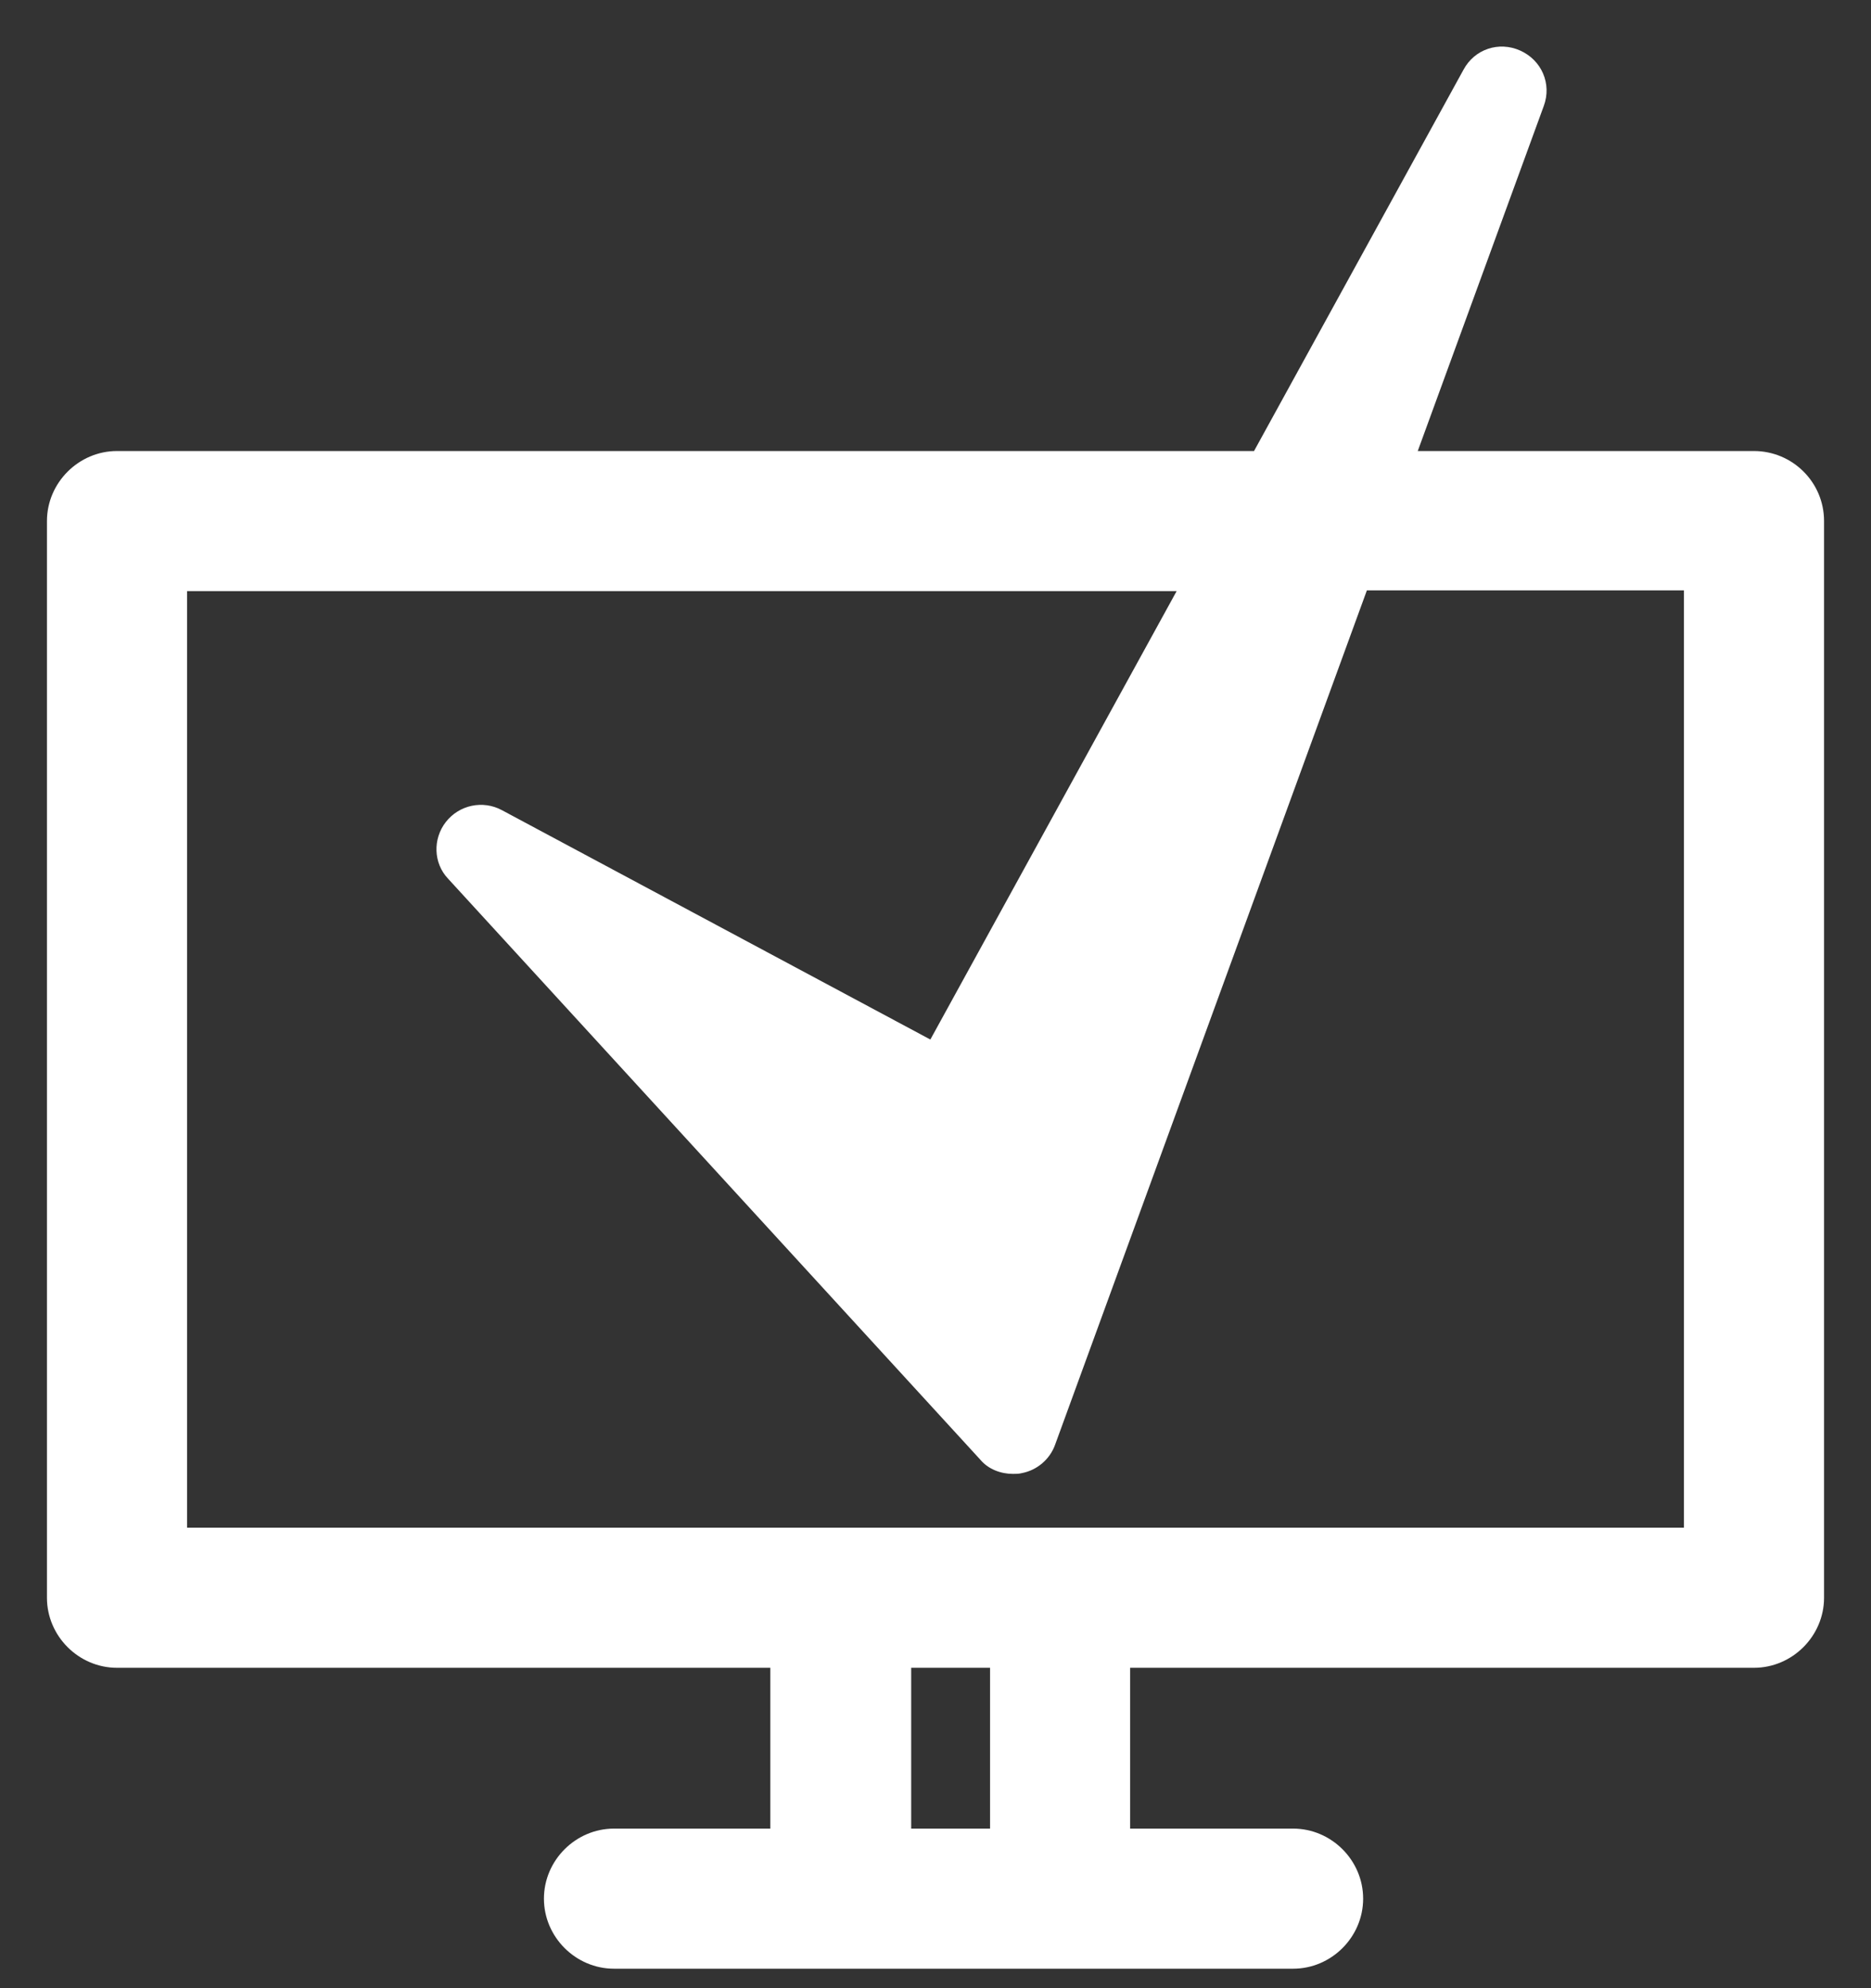
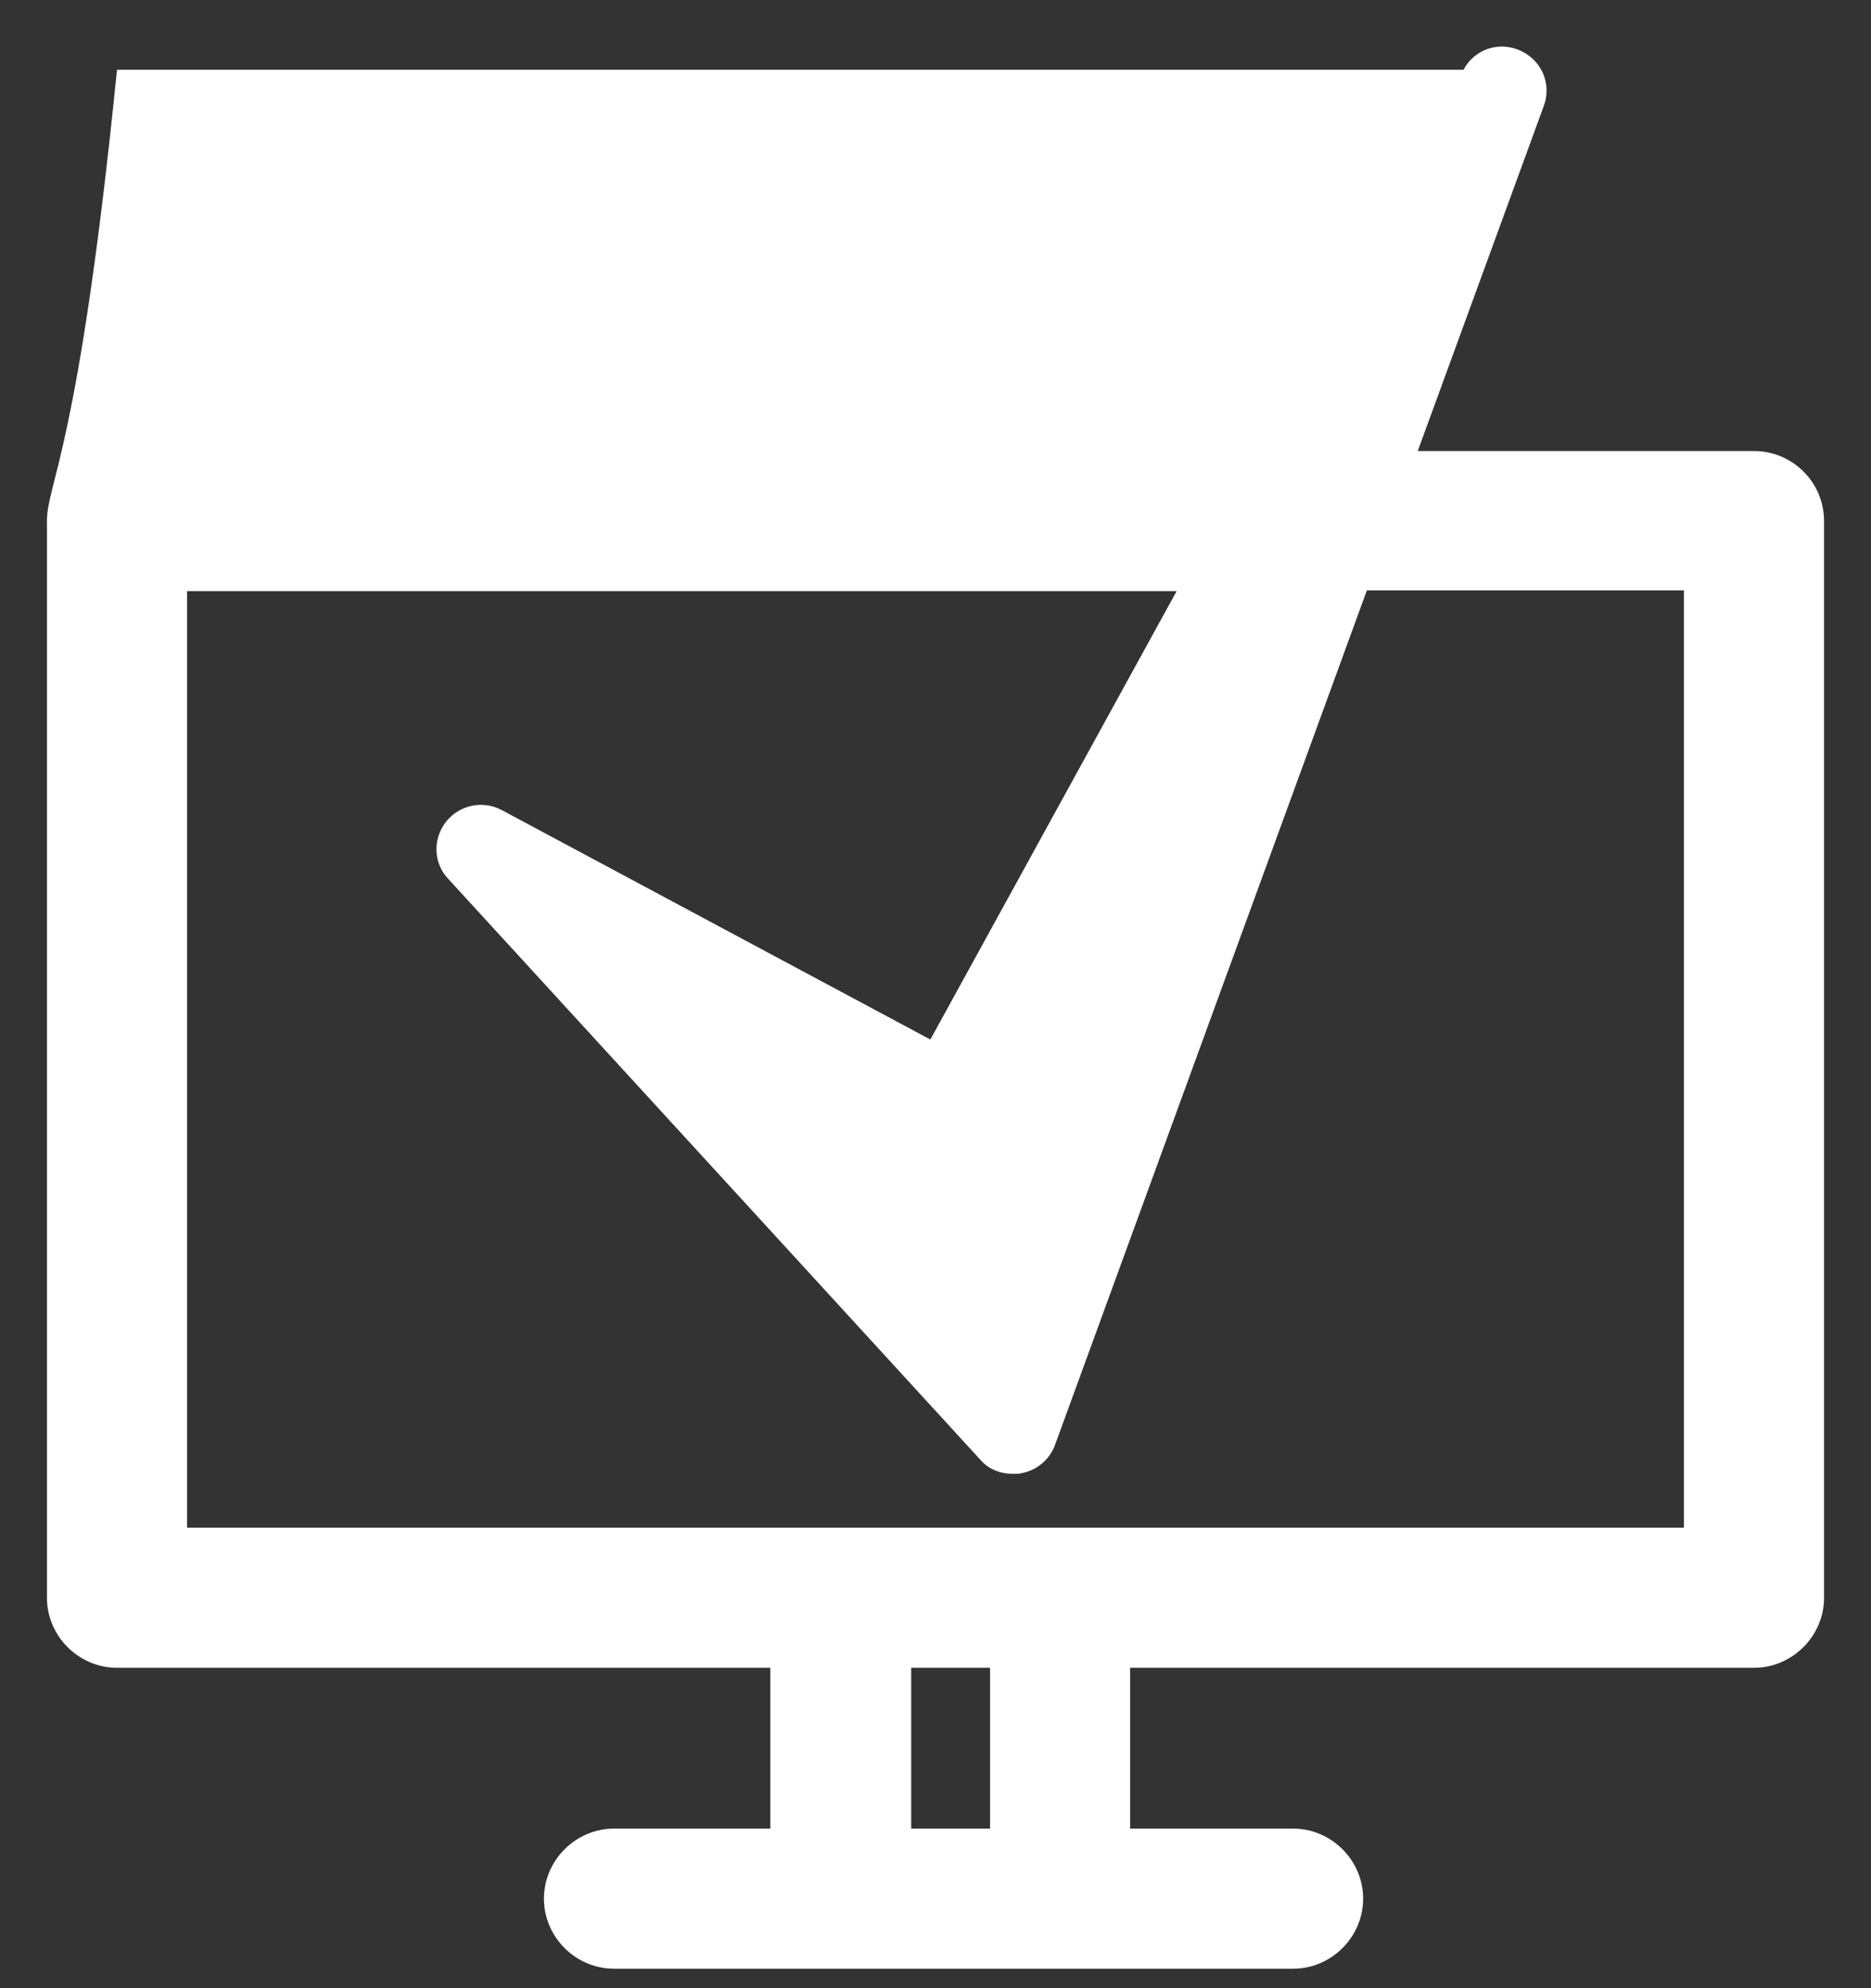
<svg xmlns="http://www.w3.org/2000/svg" width="32" height="34" viewBox="0 0 32 34" fill="none">
  <rect x="0" y="0" width="32" height="34" fill="#333333" stroke="none" />
-   <path d="M29.998 7.713H24.248L26.404 1.811C26.543 1.432 26.366 1.029 26.001 0.865C25.635 0.701 25.219 0.84 25.03 1.193L21.448 7.713H2.001C1.346 7.713 0.803 8.255 0.803 8.911V27.323C0.803 27.979 1.346 28.521 2.001 28.521H13.175V31.271H10.502C9.846 31.271 9.303 31.813 9.303 32.469C9.303 33.125 9.846 33.667 10.502 33.667H22.116C22.772 33.667 23.314 33.125 23.314 32.469C23.314 31.813 22.772 31.271 22.116 31.271H19.329V28.521H29.998C30.654 28.521 31.197 27.979 31.197 27.323V8.911C31.197 8.243 30.654 7.713 29.998 7.713ZM16.933 31.271H15.584V28.521H16.933V31.271ZM28.8 26.125H3.2V10.109H20.124L15.912 17.777L8.585 13.855C8.257 13.678 7.853 13.766 7.626 14.056C7.399 14.346 7.412 14.763 7.664 15.027L16.769 24.965C16.908 25.129 17.122 25.205 17.324 25.205C17.375 25.205 17.425 25.205 17.476 25.192C17.74 25.142 17.955 24.953 18.043 24.713L23.378 10.096H28.8V26.125Z" fill="white" />
+   <path d="M29.998 7.713H24.248L26.404 1.811C26.543 1.432 26.366 1.029 26.001 0.865C25.635 0.701 25.219 0.84 25.03 1.193H2.001C1.346 7.713 0.803 8.255 0.803 8.911V27.323C0.803 27.979 1.346 28.521 2.001 28.521H13.175V31.271H10.502C9.846 31.271 9.303 31.813 9.303 32.469C9.303 33.125 9.846 33.667 10.502 33.667H22.116C22.772 33.667 23.314 33.125 23.314 32.469C23.314 31.813 22.772 31.271 22.116 31.271H19.329V28.521H29.998C30.654 28.521 31.197 27.979 31.197 27.323V8.911C31.197 8.243 30.654 7.713 29.998 7.713ZM16.933 31.271H15.584V28.521H16.933V31.271ZM28.8 26.125H3.2V10.109H20.124L15.912 17.777L8.585 13.855C8.257 13.678 7.853 13.766 7.626 14.056C7.399 14.346 7.412 14.763 7.664 15.027L16.769 24.965C16.908 25.129 17.122 25.205 17.324 25.205C17.375 25.205 17.425 25.205 17.476 25.192C17.74 25.142 17.955 24.953 18.043 24.713L23.378 10.096H28.8V26.125Z" fill="white" />
</svg>